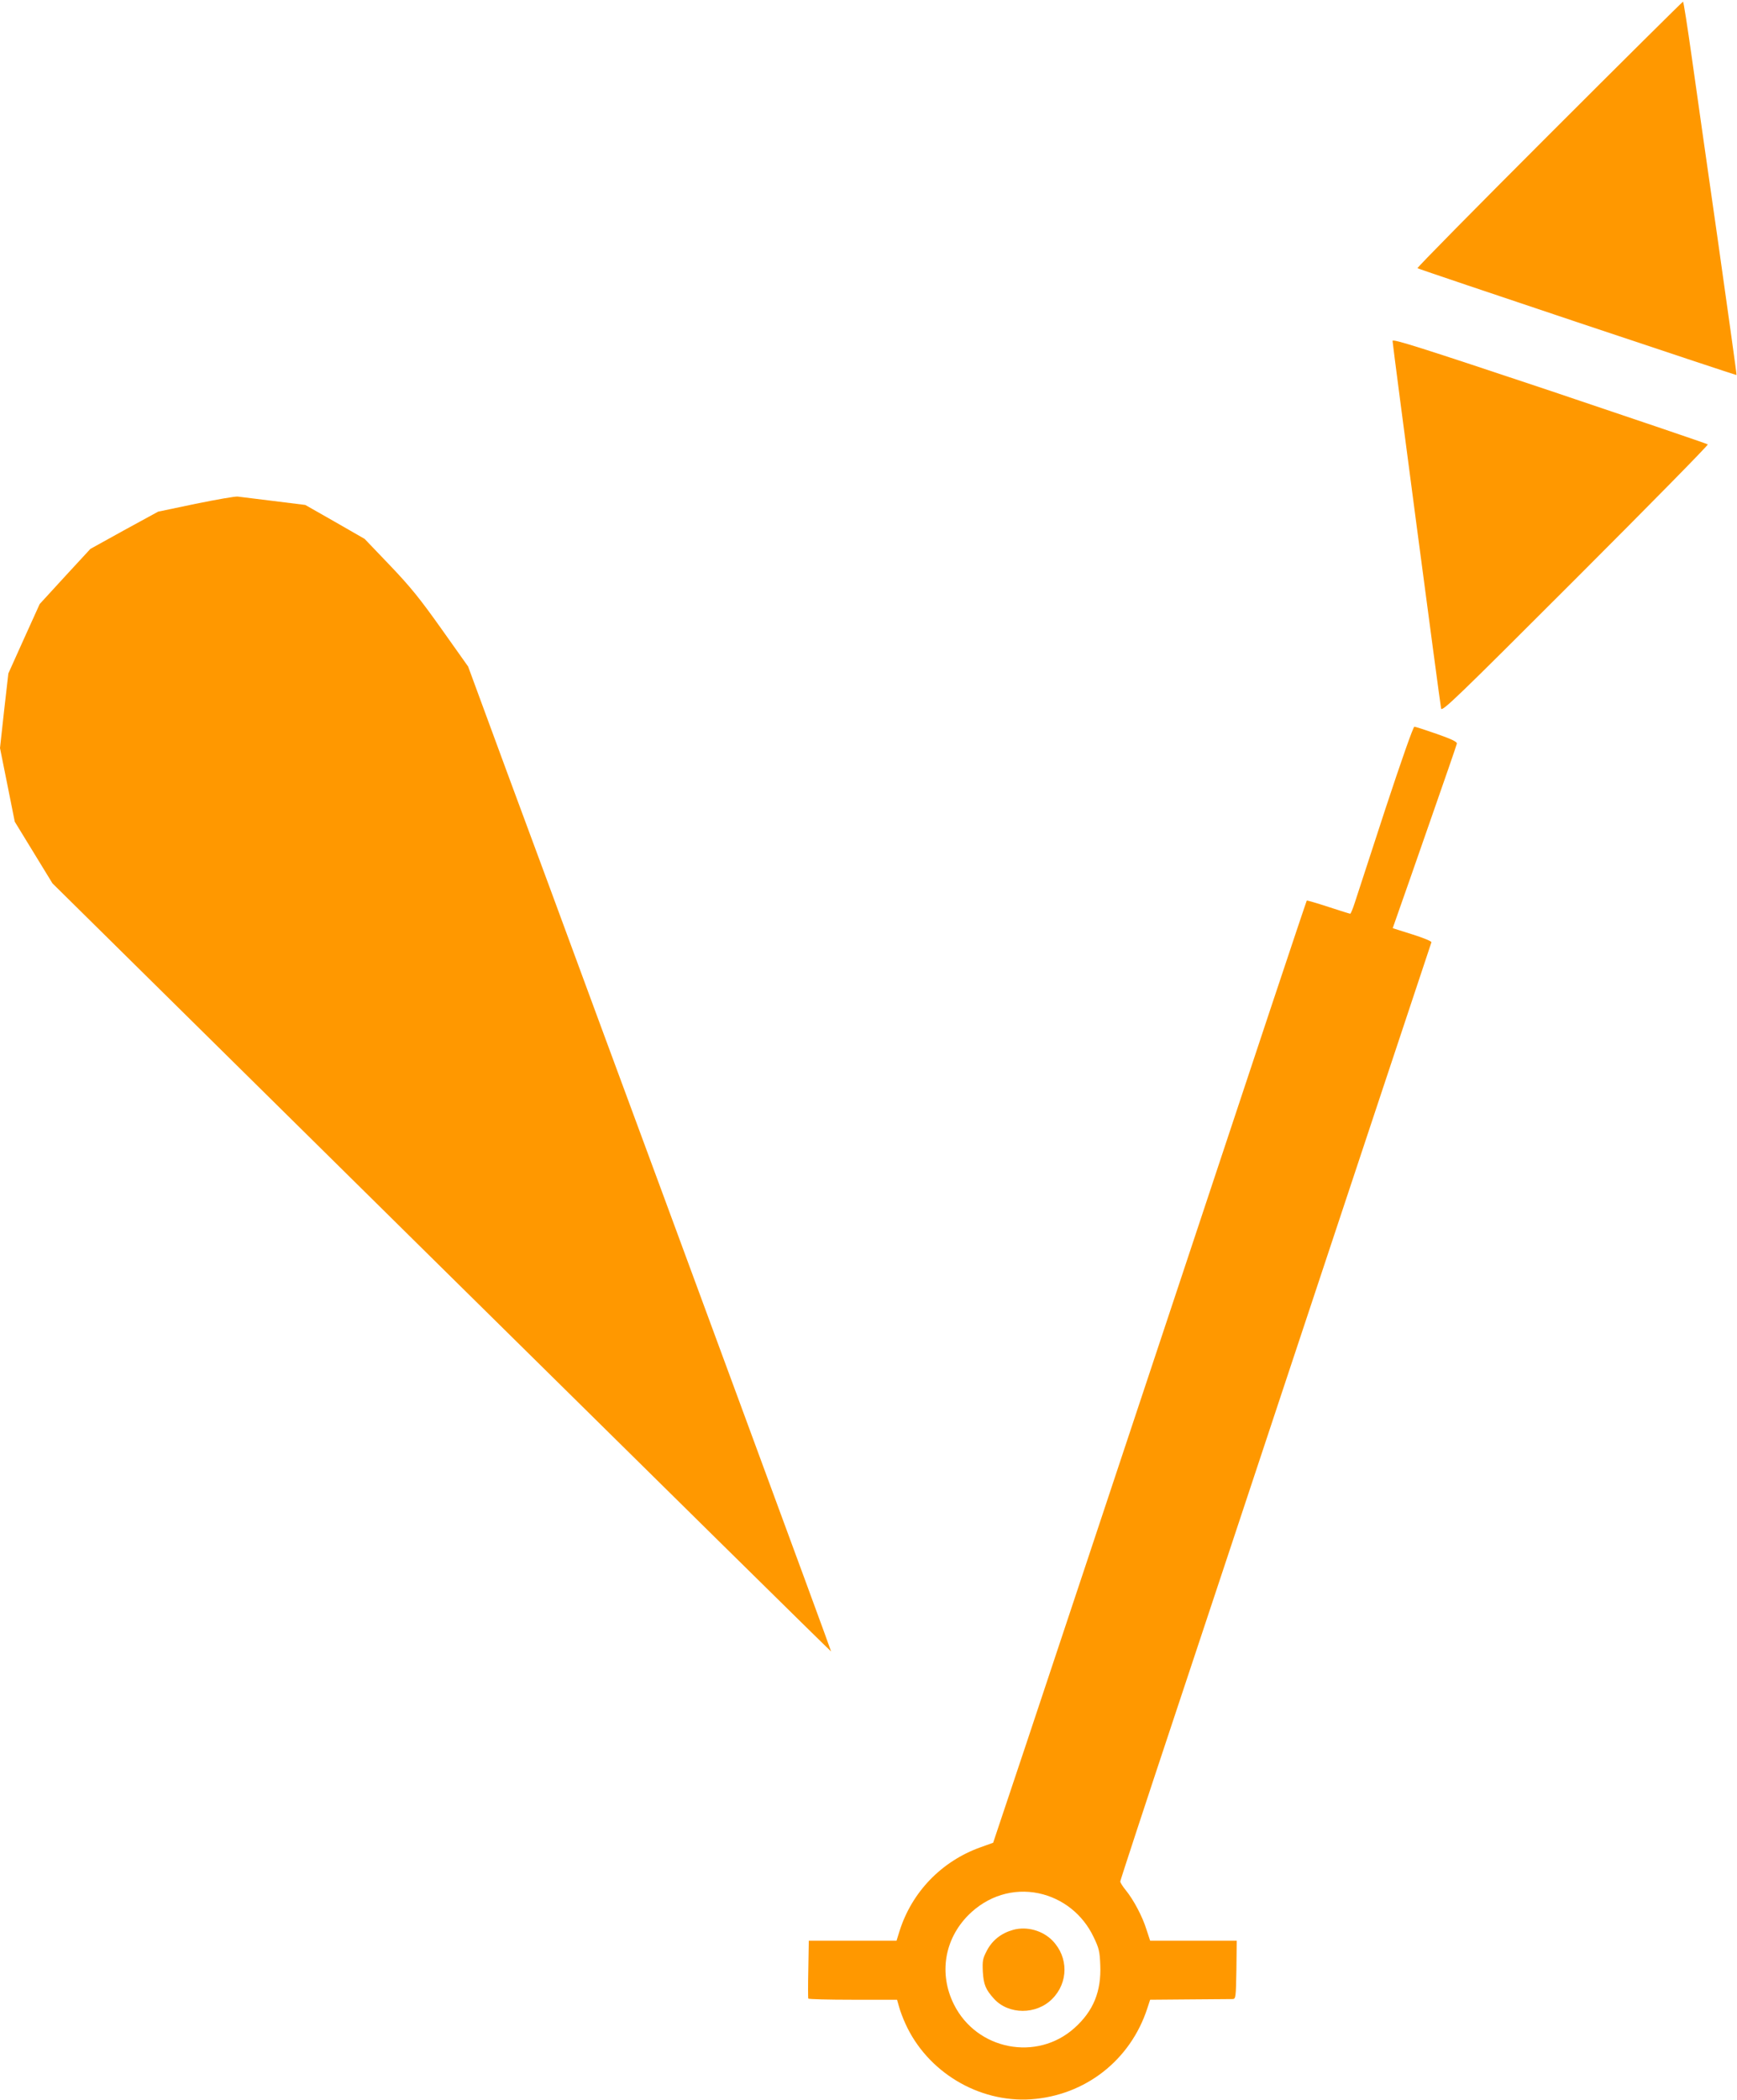
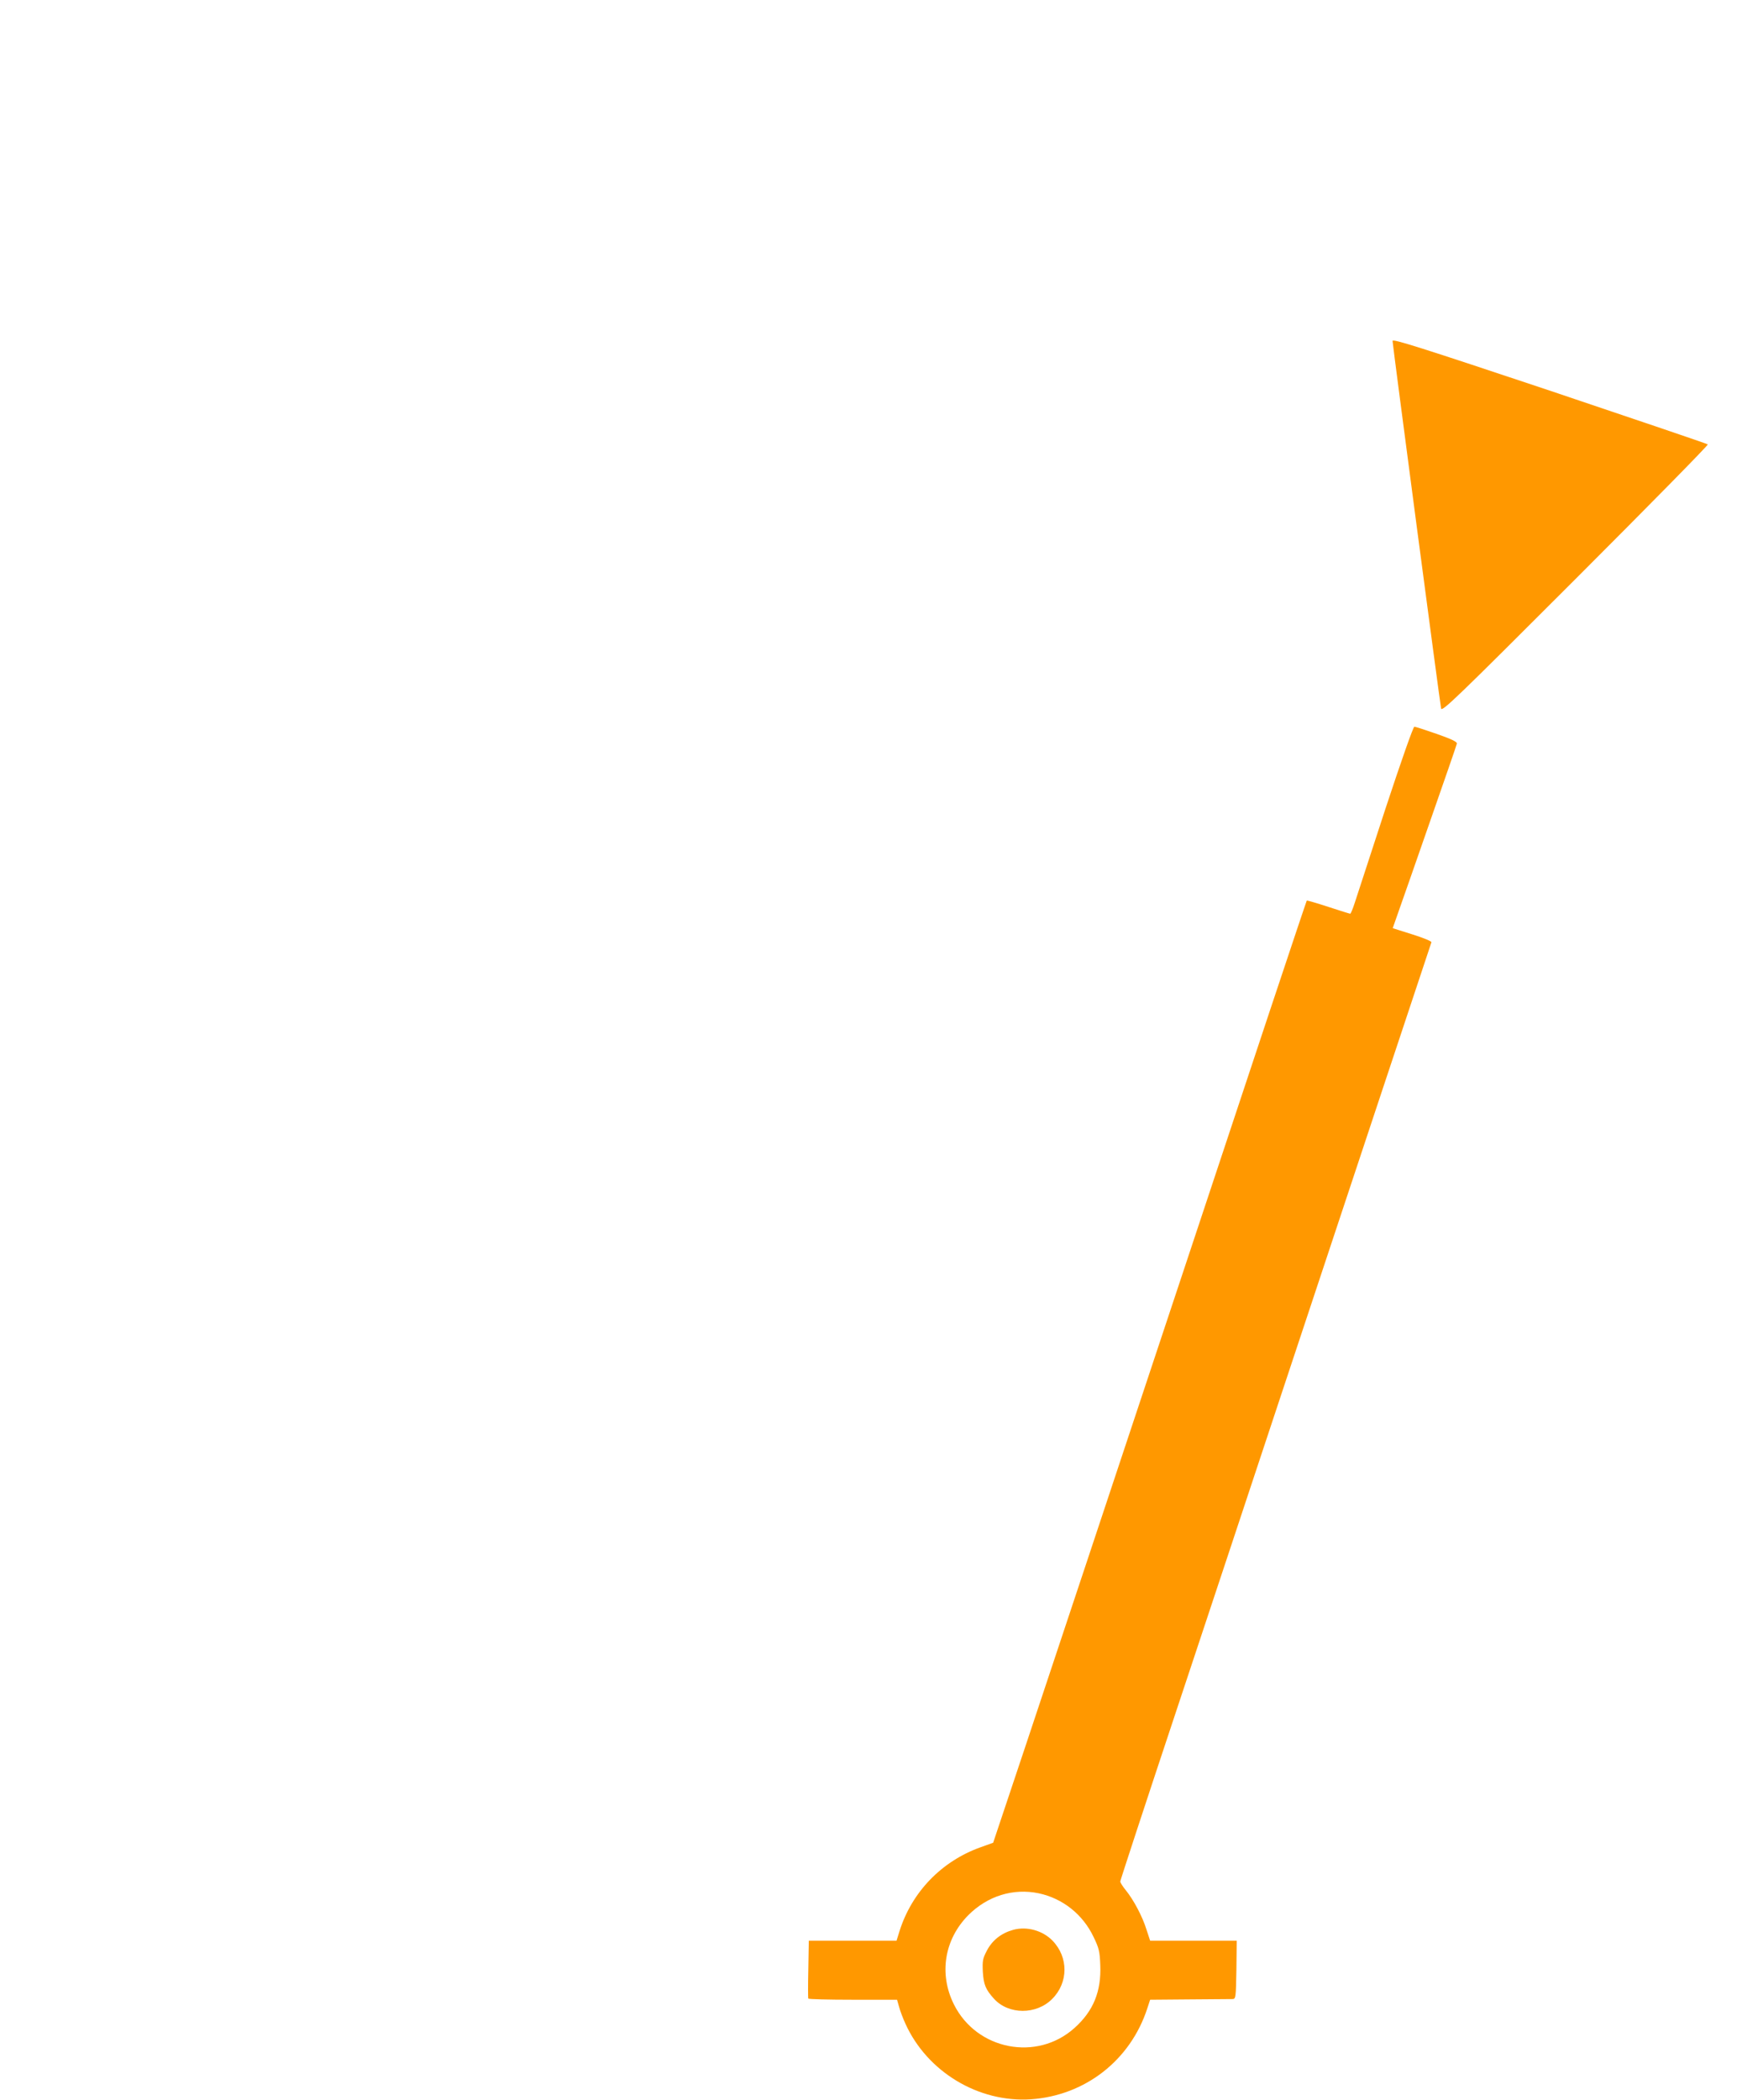
<svg xmlns="http://www.w3.org/2000/svg" version="1.0" width="1059pt" height="1280pt" viewBox="0 0 1059 1280" preserveAspectRatio="xMidYMid meet">
  <g transform="translate(0,1280) scale(0.1,-0.1)" fill="#ff9800" stroke="none">
-     <path d="M9445 11980 c-445 -445 -807 -812 -803 -815 6 -6 1942 -654 1945 -651 2 2 -49 362 -111 802 -63 439 -136 951 -162 1137 -26 185 -50 337 -53 337 -3 0 -370 -364 -816 -810z" />
    <path d="M8490 10722 c0 -21 289 -2208 296 -2241 5 -22 95 65 819 789 448 448 811 817 807 821 -4 4 -438 151 -964 328 -788 263 -958 317 -958 303z" />
-     <path d="M1193 9729 l-229 -48 -207 -113 -206 -114 -155 -168 -154 -168 -96 -212 -95 -211 -26 -227 -25 -228 45 -224 45 -225 115 -188 115 -188 2372 -2342 c1305 -1288 2373 -2341 2375 -2340 1 2 -246 673 -548 1492 -302 820 -694 1882 -871 2360 -176 479 -427 1158 -558 1511 l-236 641 -161 227 c-132 186 -190 258 -316 390 l-154 161 -181 104 -181 103 -193 24 c-106 13 -205 25 -219 27 -14 2 -129 -18 -256 -44z" />
    <path d="M8446 7868 c-90 -277 -174 -533 -186 -570 -12 -38 -25 -68 -28 -68 -3 0 -64 19 -134 42 -70 23 -129 40 -131 38 -3 -3 -343 -1024 -756 -2270 -414 -1246 -843 -2537 -954 -2869 l-202 -604 -78 -28 c-237 -85 -418 -273 -493 -511 l-18 -58 -267 0 -268 0 -3 -173 c-2 -94 -2 -175 0 -180 2 -4 124 -7 272 -7 l269 0 12 -42 c6 -24 24 -71 39 -104 133 -294 446 -482 765 -461 331 23 607 238 710 555 l17 52 241 2 c133 1 251 2 262 2 19 1 20 9 23 179 l2 177 -264 0 -264 0 -22 67 c-25 81 -79 182 -126 240 -19 23 -34 47 -34 54 0 6 151 467 336 1023 185 556 479 1443 654 1971 420 1266 902 2717 907 2731 2 6 -49 27 -116 48 l-120 38 34 97 c19 53 106 302 194 555 88 252 162 465 163 473 2 11 -31 27 -122 59 -69 24 -130 44 -137 44 -7 0 -80 -208 -177 -502z m-2114 -6609 c147 -31 270 -129 335 -266 33 -68 38 -88 41 -171 7 -161 -42 -281 -157 -384 -229 -206 -596 -135 -735 143 -93 186 -59 397 88 545 117 117 273 165 428 133z" />
    <path d="M6177 1036 c-72 -20 -127 -63 -160 -126 -26 -50 -28 -62 -25 -130 5 -78 17 -107 67 -163 89 -99 259 -100 356 -2 99 99 100 254 2 355 -60 62 -157 89 -240 66z" />
  </g>
</svg>